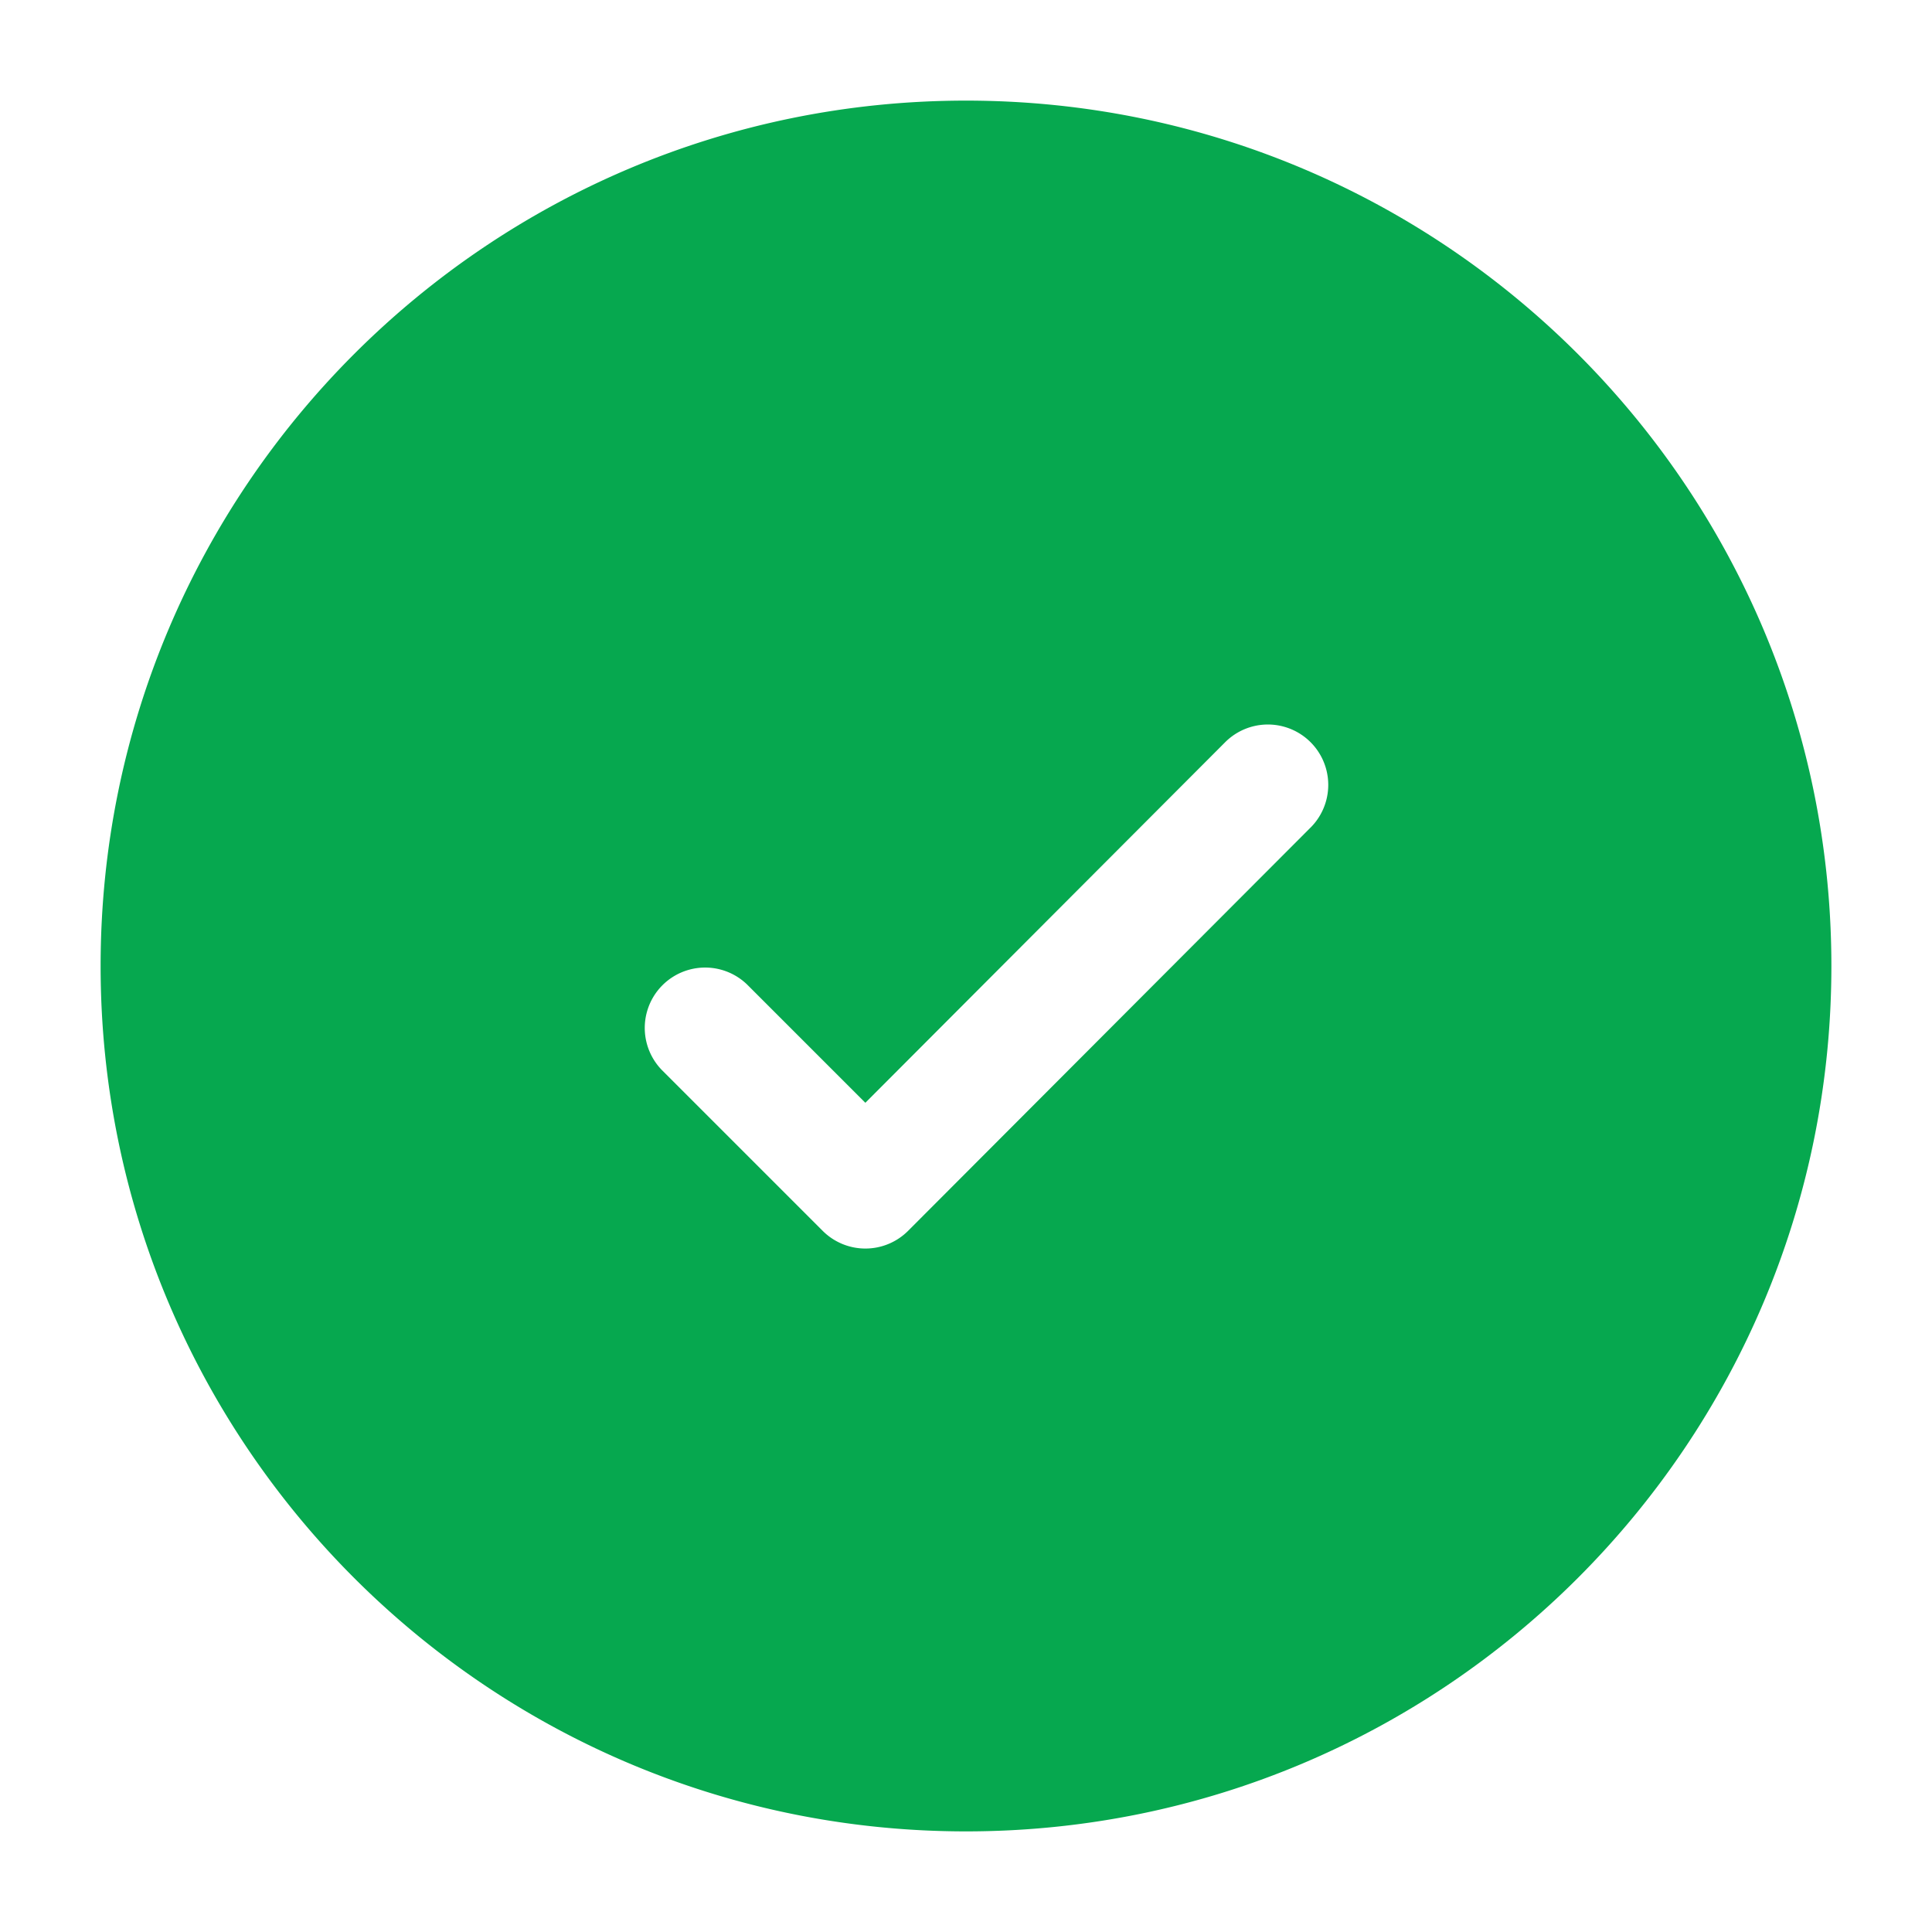
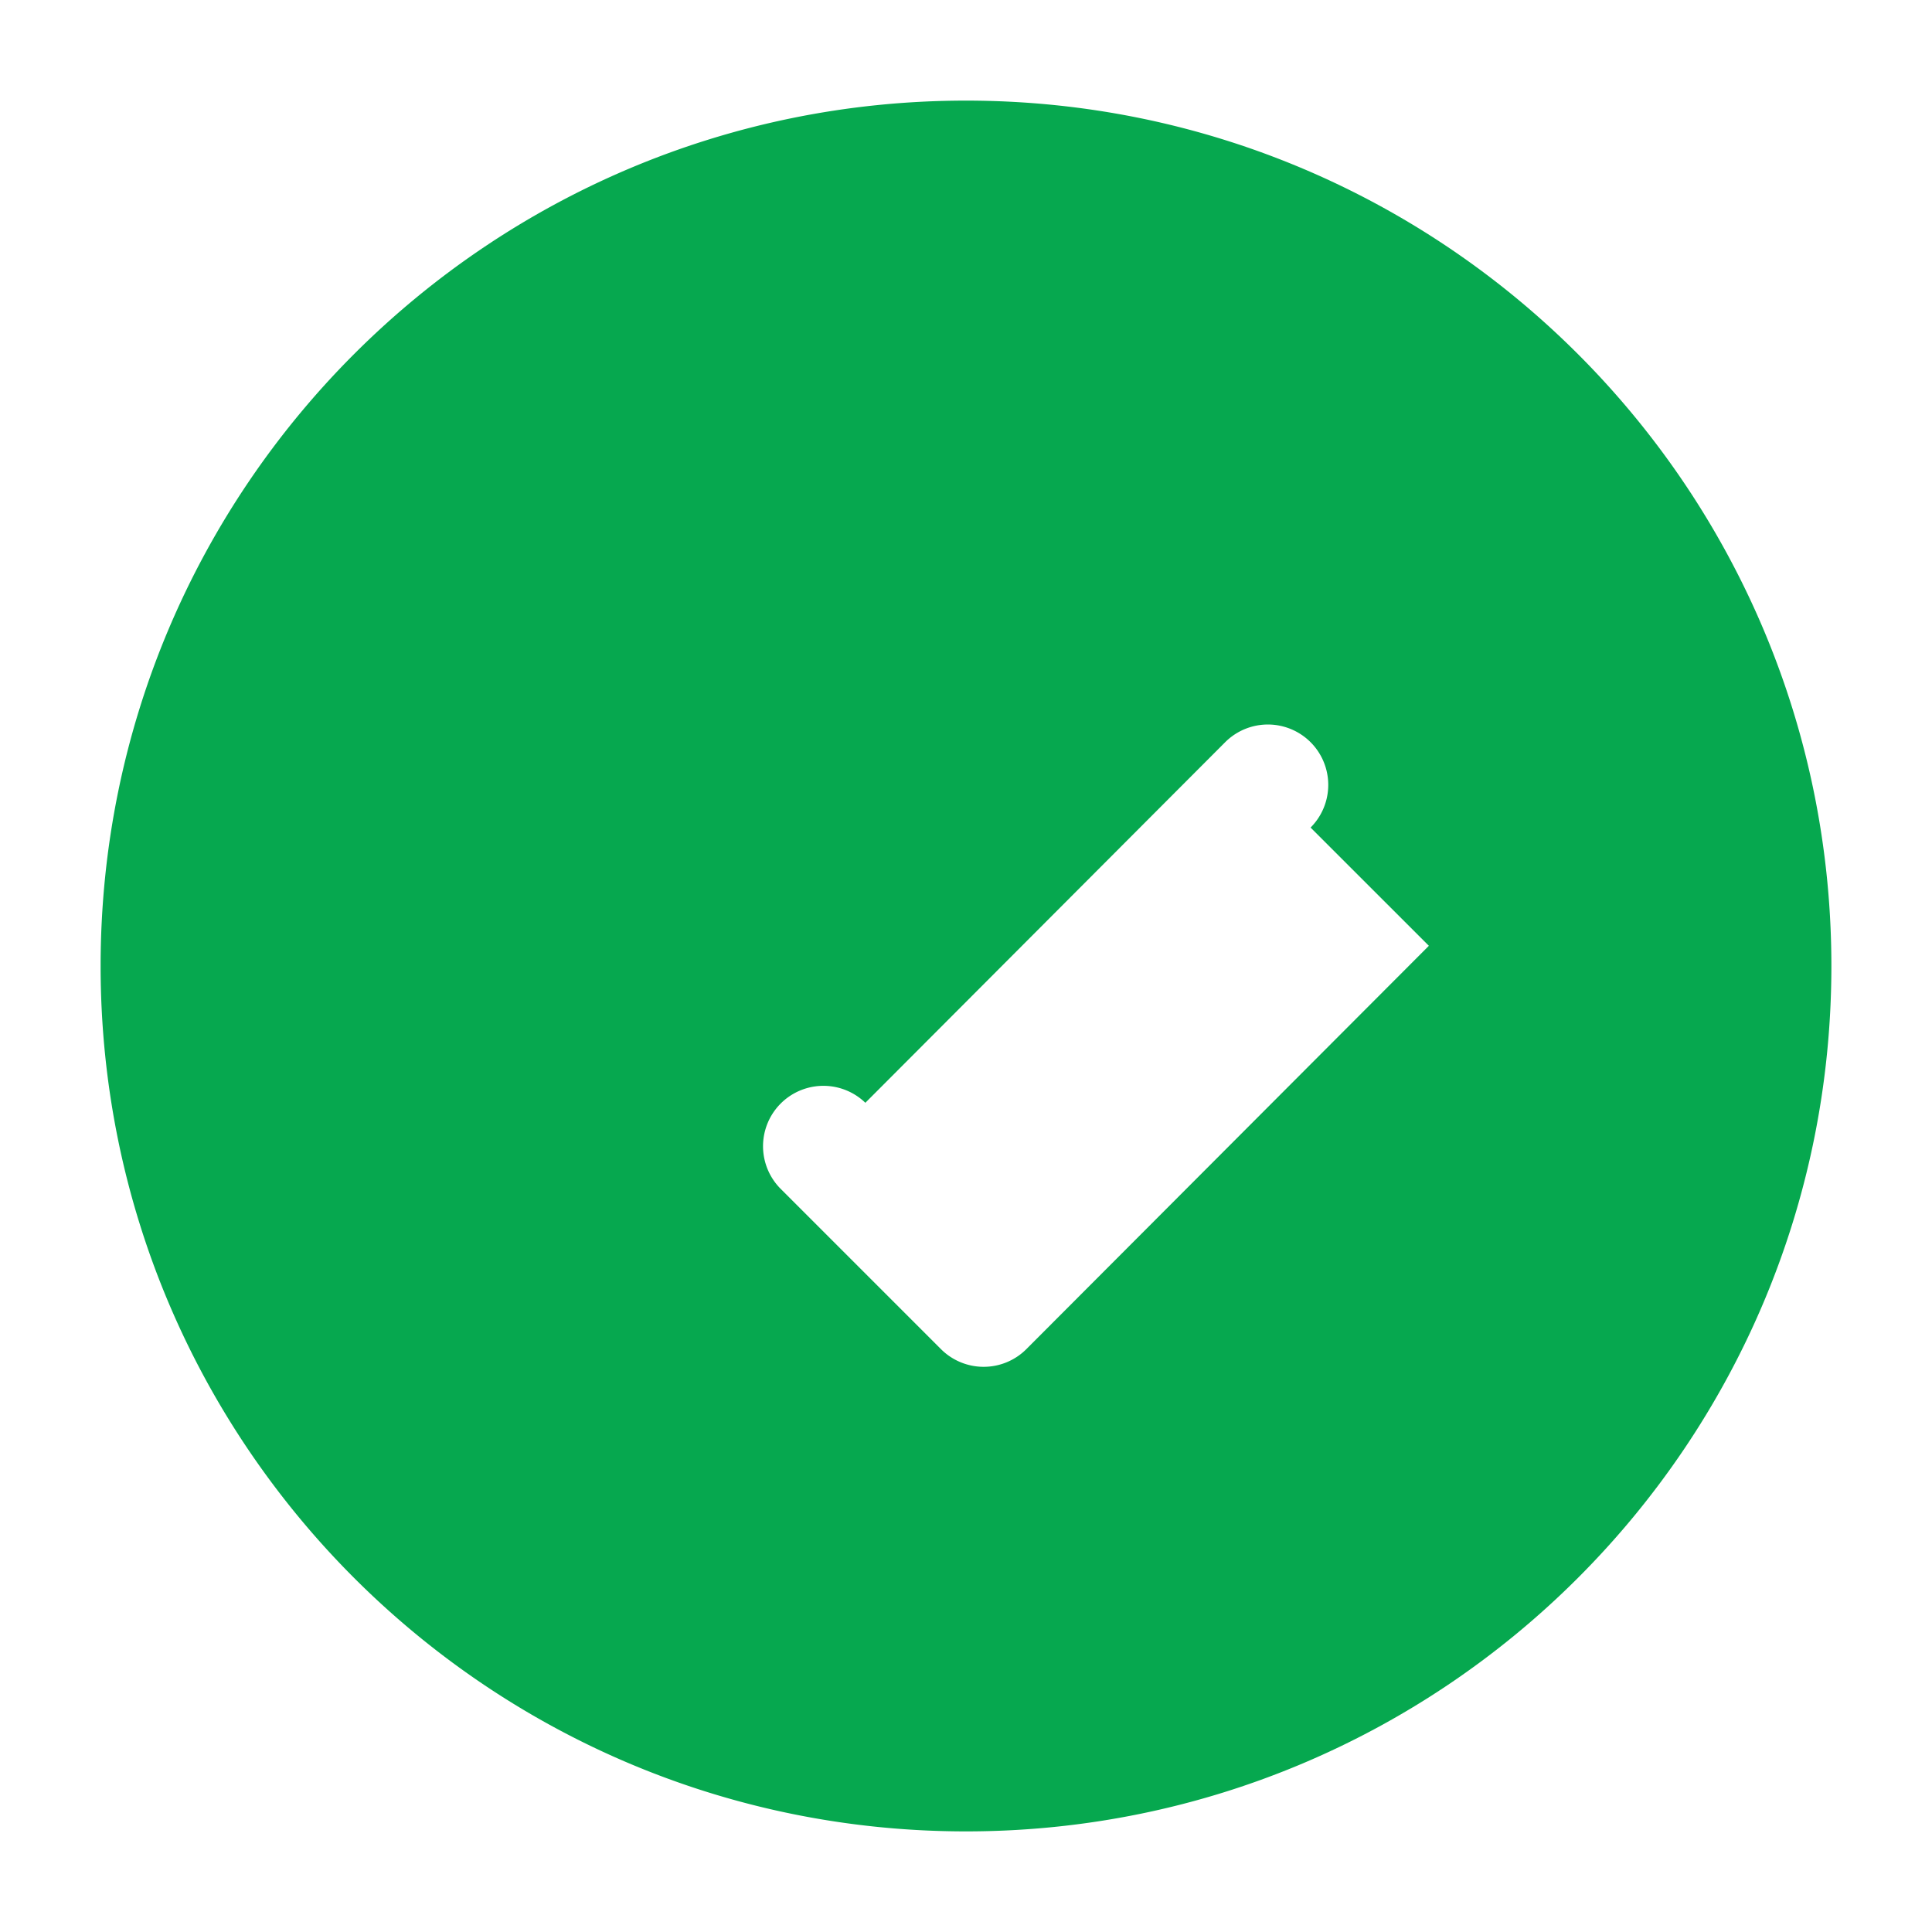
<svg xmlns="http://www.w3.org/2000/svg" width="64" height="64" fill="none">
-   <path fill-rule="evenodd" d="M32 60.667c15.832 0 28.667-12.834 28.667-28.667S47.832 3.333 32 3.333 3.333 16.168 3.333 32 16.168 60.667 32 60.667zm11.415-33.253a2 2 0 1 0-2.83-2.827L28.666 36.531l-3.918-3.918a2 2 0 0 0-2.828 2.828l5.333 5.333a2 2 0 0 0 2.829-.001l13.333-13.36z" fill="#06a84f" />
+   <path fill-rule="evenodd" d="M32 60.667c15.832 0 28.667-12.834 28.667-28.667S47.832 3.333 32 3.333 3.333 16.168 3.333 32 16.168 60.667 32 60.667zm11.415-33.253a2 2 0 1 0-2.83-2.827L28.666 36.531a2 2 0 0 0-2.828 2.828l5.333 5.333a2 2 0 0 0 2.829-.001l13.333-13.36z" fill="#06a84f" />
</svg>